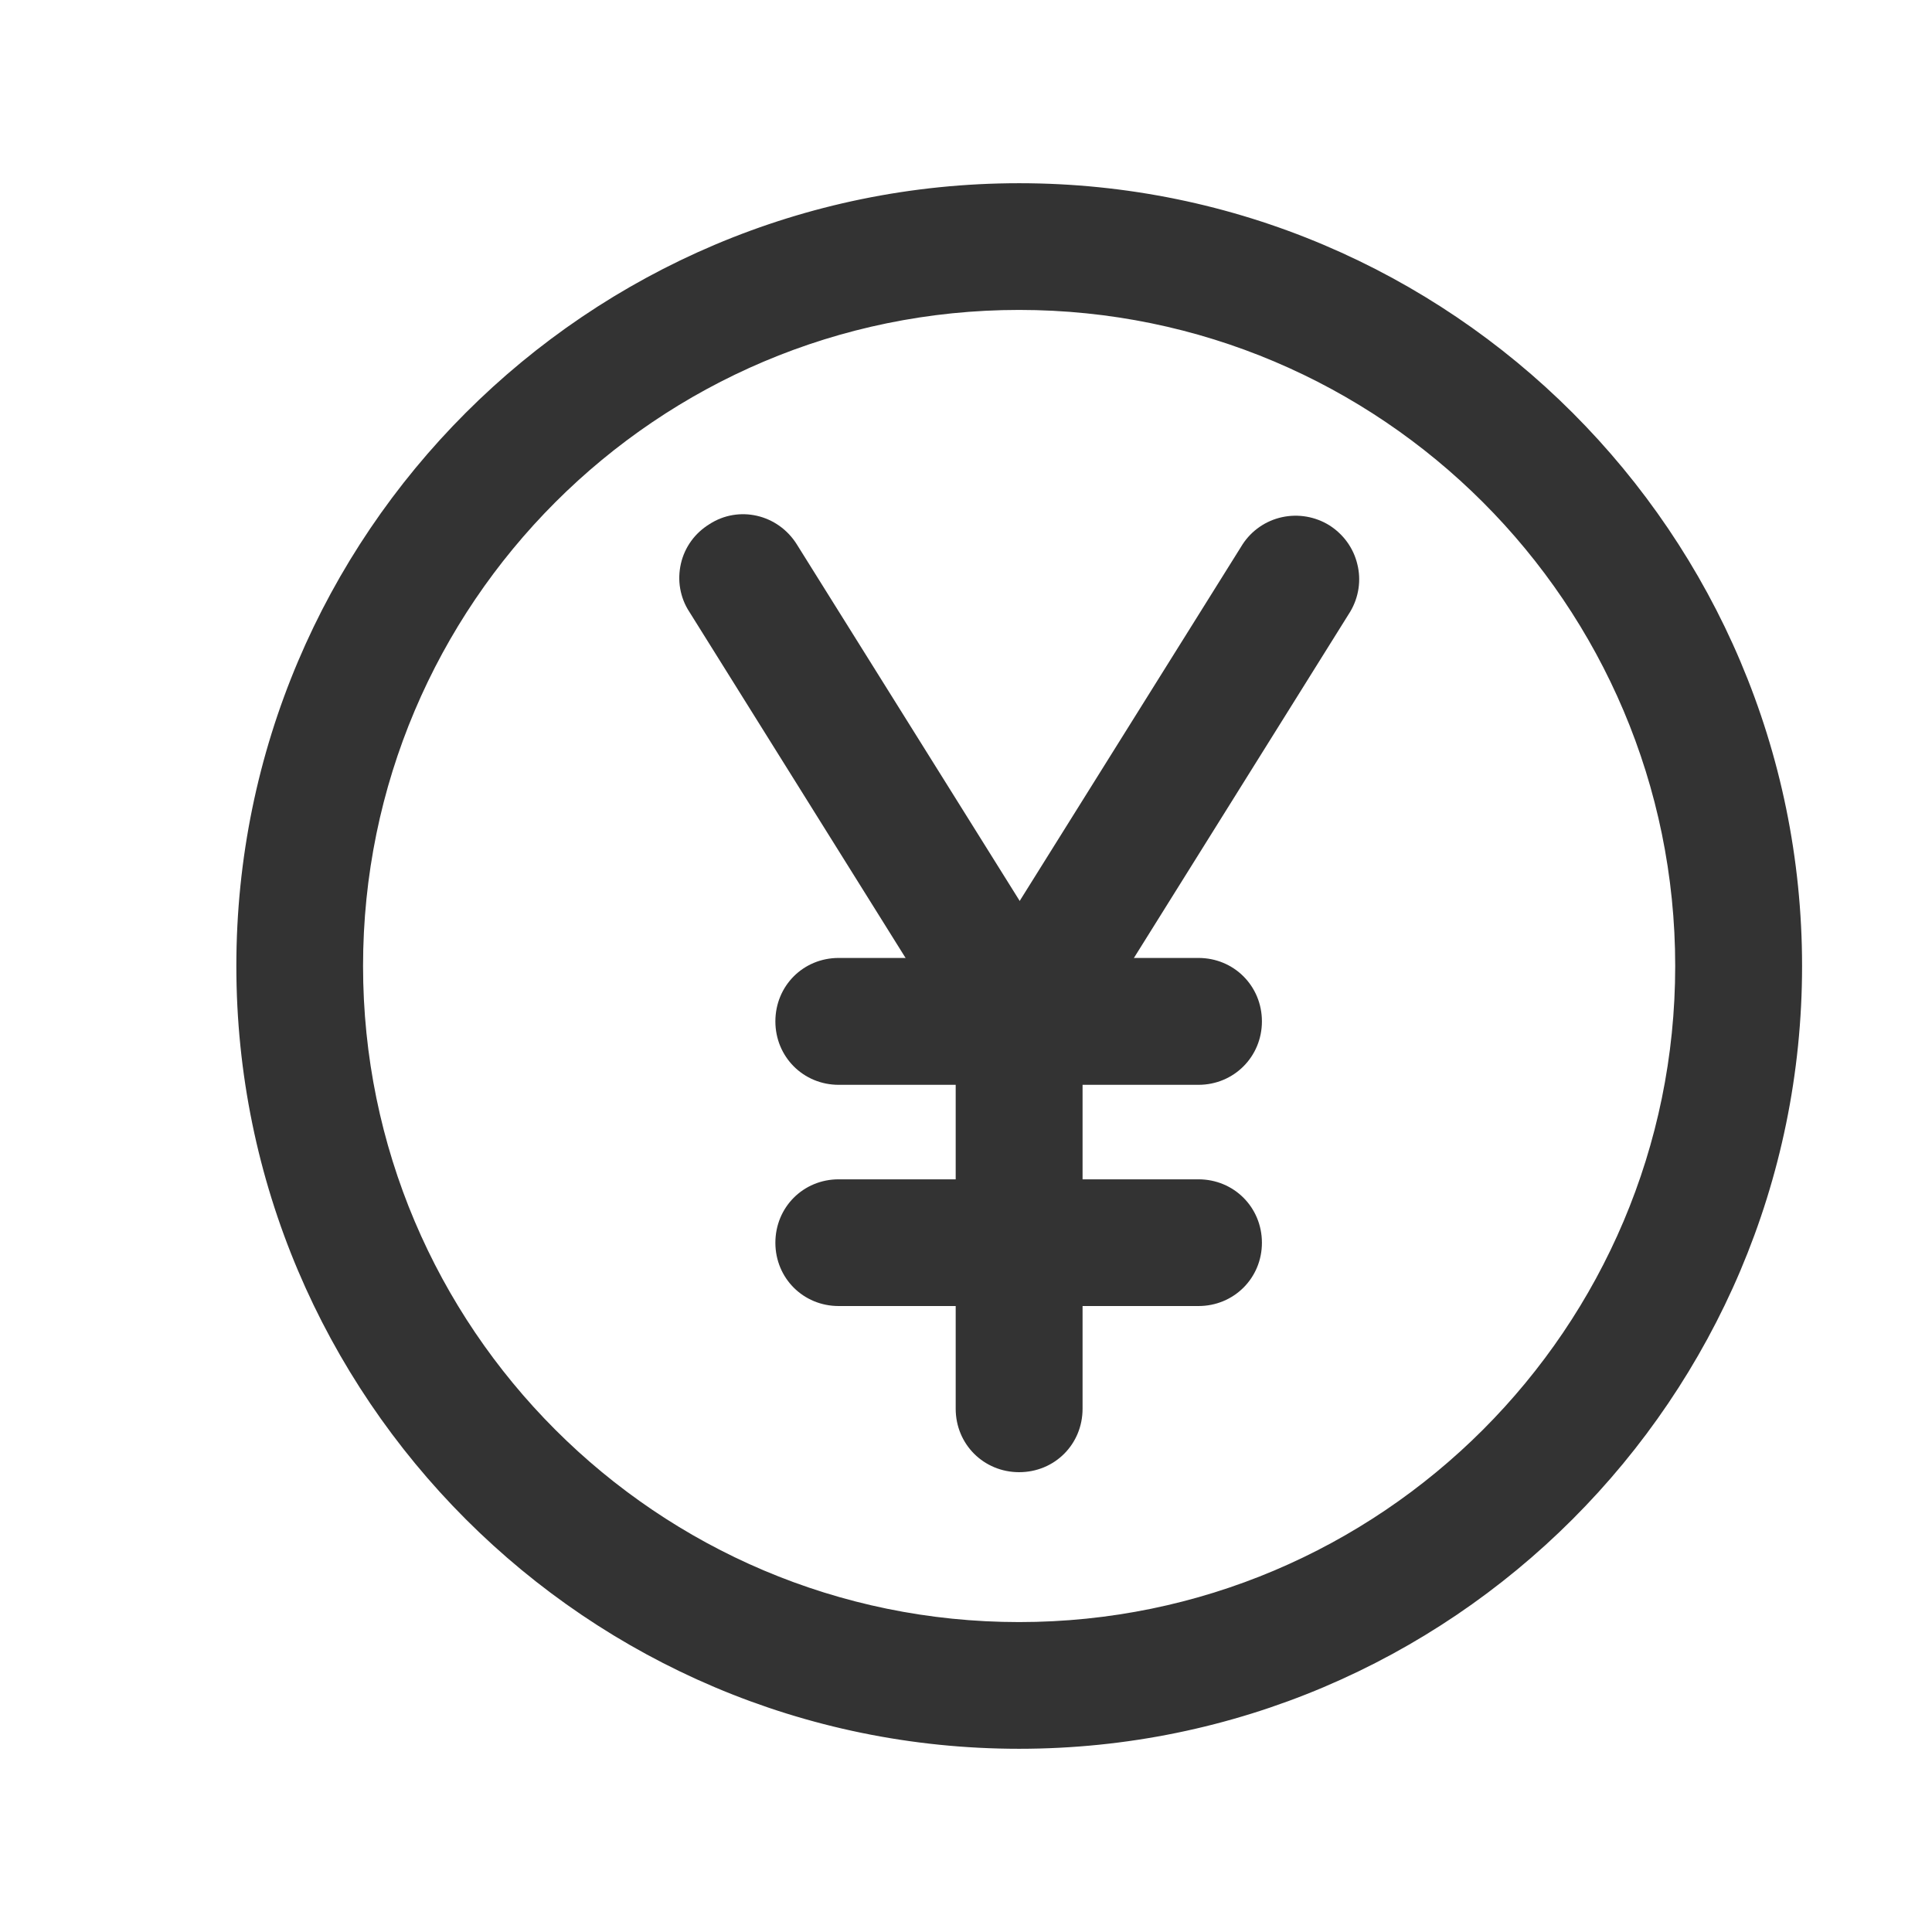
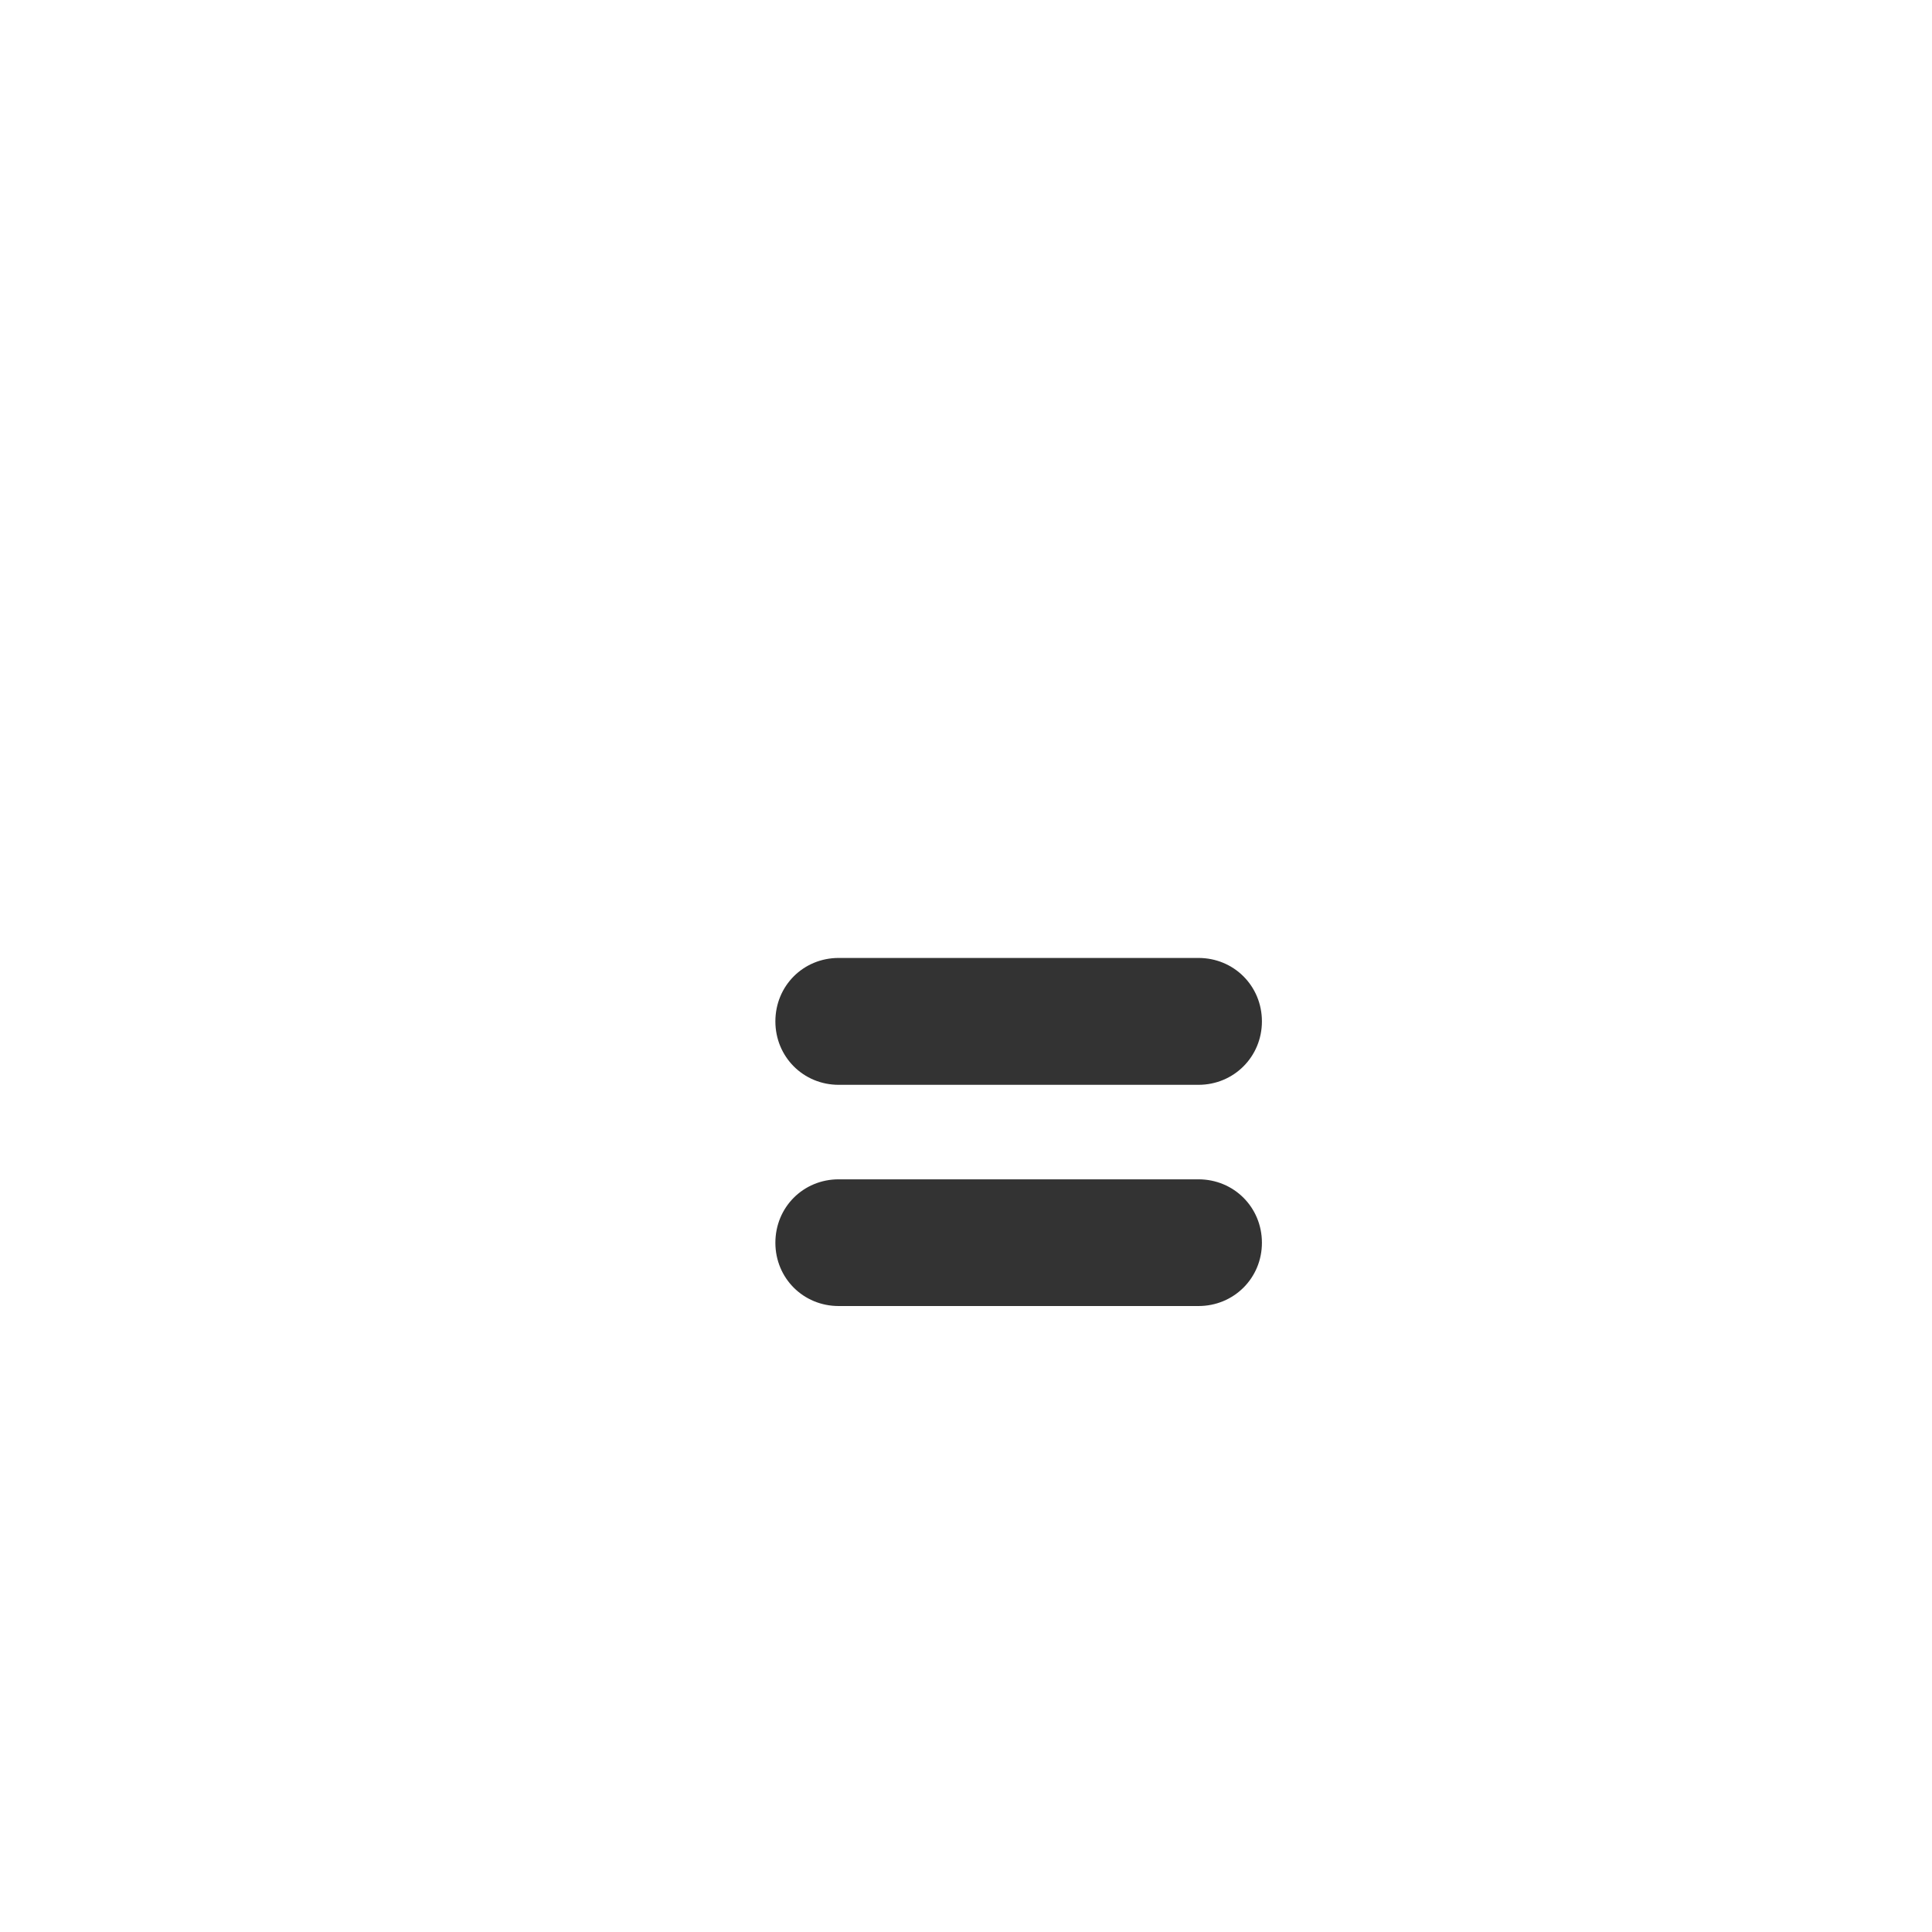
<svg xmlns="http://www.w3.org/2000/svg" width="12" height="12" viewBox="0 0 12 12" fill="none">
-   <path d="M6.33 10.812C3.676 10.812 1.518 8.654 1.518 6C1.518 3.346 3.676 1.188 6.33 1.188C8.984 1.188 11.143 3.346 11.143 6C11.143 8.654 8.984 10.812 6.33 10.812ZM6.33 1.875C4.054 1.875 2.205 3.724 2.205 6C2.205 8.276 4.054 10.125 6.33 10.125C8.606 10.125 10.455 8.276 10.455 6C10.455 3.724 8.606 1.875 6.33 1.875Z" fill="#333333" stroke="#333333" stroke-width="0.1" />
  <path d="M7.444 8.062H5.209C5.017 8.062 4.866 7.911 4.866 7.719C4.866 7.526 5.017 7.375 5.209 7.375H7.444C7.636 7.375 7.788 7.526 7.788 7.719C7.788 7.911 7.636 8.062 7.444 8.062ZM7.444 6.688H5.209C5.017 6.688 4.866 6.536 4.866 6.344C4.866 6.151 5.017 6 5.209 6H7.444C7.636 6 7.788 6.151 7.788 6.344C7.788 6.536 7.636 6.688 7.444 6.688Z" fill="#333333" stroke="#333333" stroke-width="0.1" />
-   <path d="M6.33 9.094C6.138 9.094 5.986 8.943 5.986 8.75V6.344C5.986 6.151 6.138 6 6.33 6C6.523 6 6.674 6.151 6.674 6.344V8.75C6.674 8.943 6.523 9.094 6.33 9.094Z" fill="#333333" stroke="#333333" stroke-width="0.1" />
-   <path d="M6.33 6.688C6.266 6.69 6.203 6.67 6.151 6.633C6.113 6.609 6.079 6.577 6.053 6.541C6.027 6.504 6.008 6.462 5.998 6.418C5.987 6.374 5.986 6.328 5.993 6.284C6.001 6.239 6.017 6.196 6.041 6.158L7.76 3.408C7.809 3.333 7.886 3.28 7.974 3.261C8.062 3.242 8.154 3.258 8.23 3.305C8.306 3.353 8.361 3.428 8.382 3.516C8.404 3.603 8.39 3.695 8.344 3.773L6.626 6.523C6.564 6.626 6.447 6.688 6.337 6.688H6.33Z" fill="#333333" stroke="#333333" stroke-width="0.1" />
-   <path d="M6.33 6.687C6.272 6.689 6.214 6.674 6.163 6.645C6.112 6.616 6.07 6.574 6.041 6.522L4.323 3.772C4.298 3.734 4.282 3.692 4.274 3.647C4.266 3.602 4.268 3.556 4.278 3.512C4.288 3.468 4.307 3.426 4.334 3.389C4.36 3.353 4.394 3.322 4.433 3.298C4.591 3.195 4.804 3.243 4.907 3.408L6.626 6.158C6.729 6.316 6.681 6.529 6.516 6.632C6.461 6.667 6.399 6.687 6.337 6.687H6.33Z" fill="#333333" stroke="#333333" stroke-width="0.1" />
</svg>